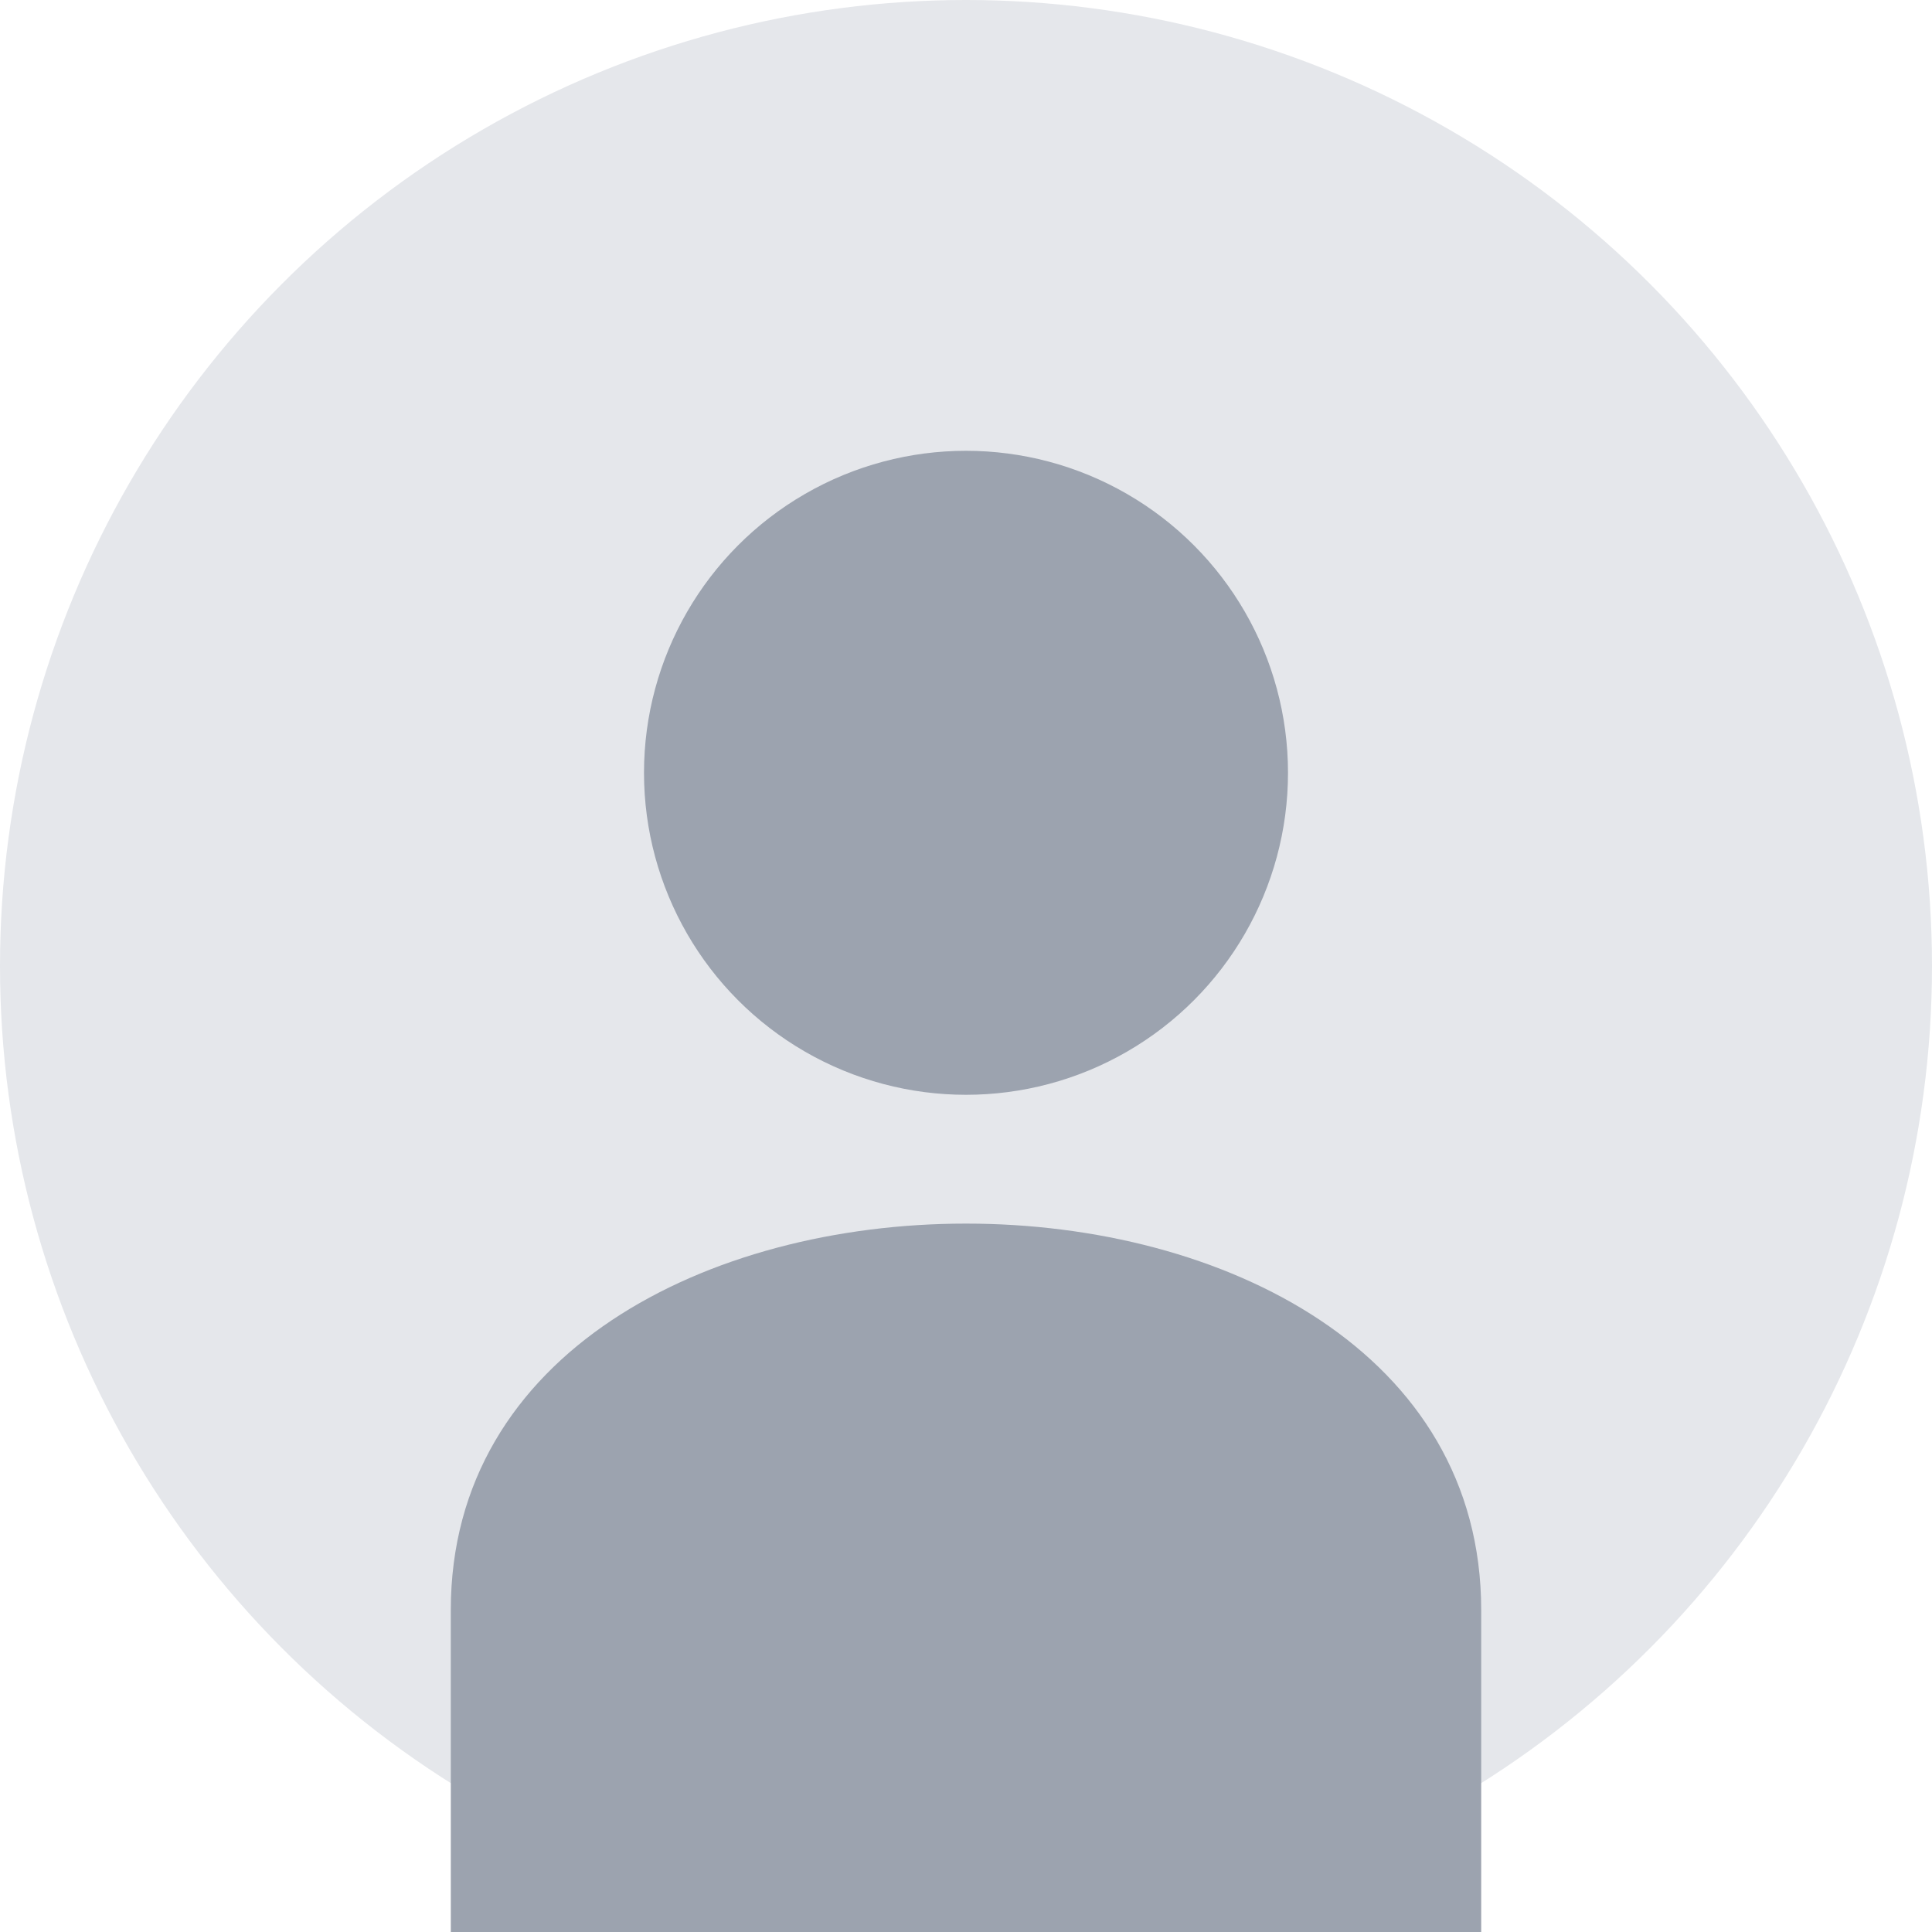
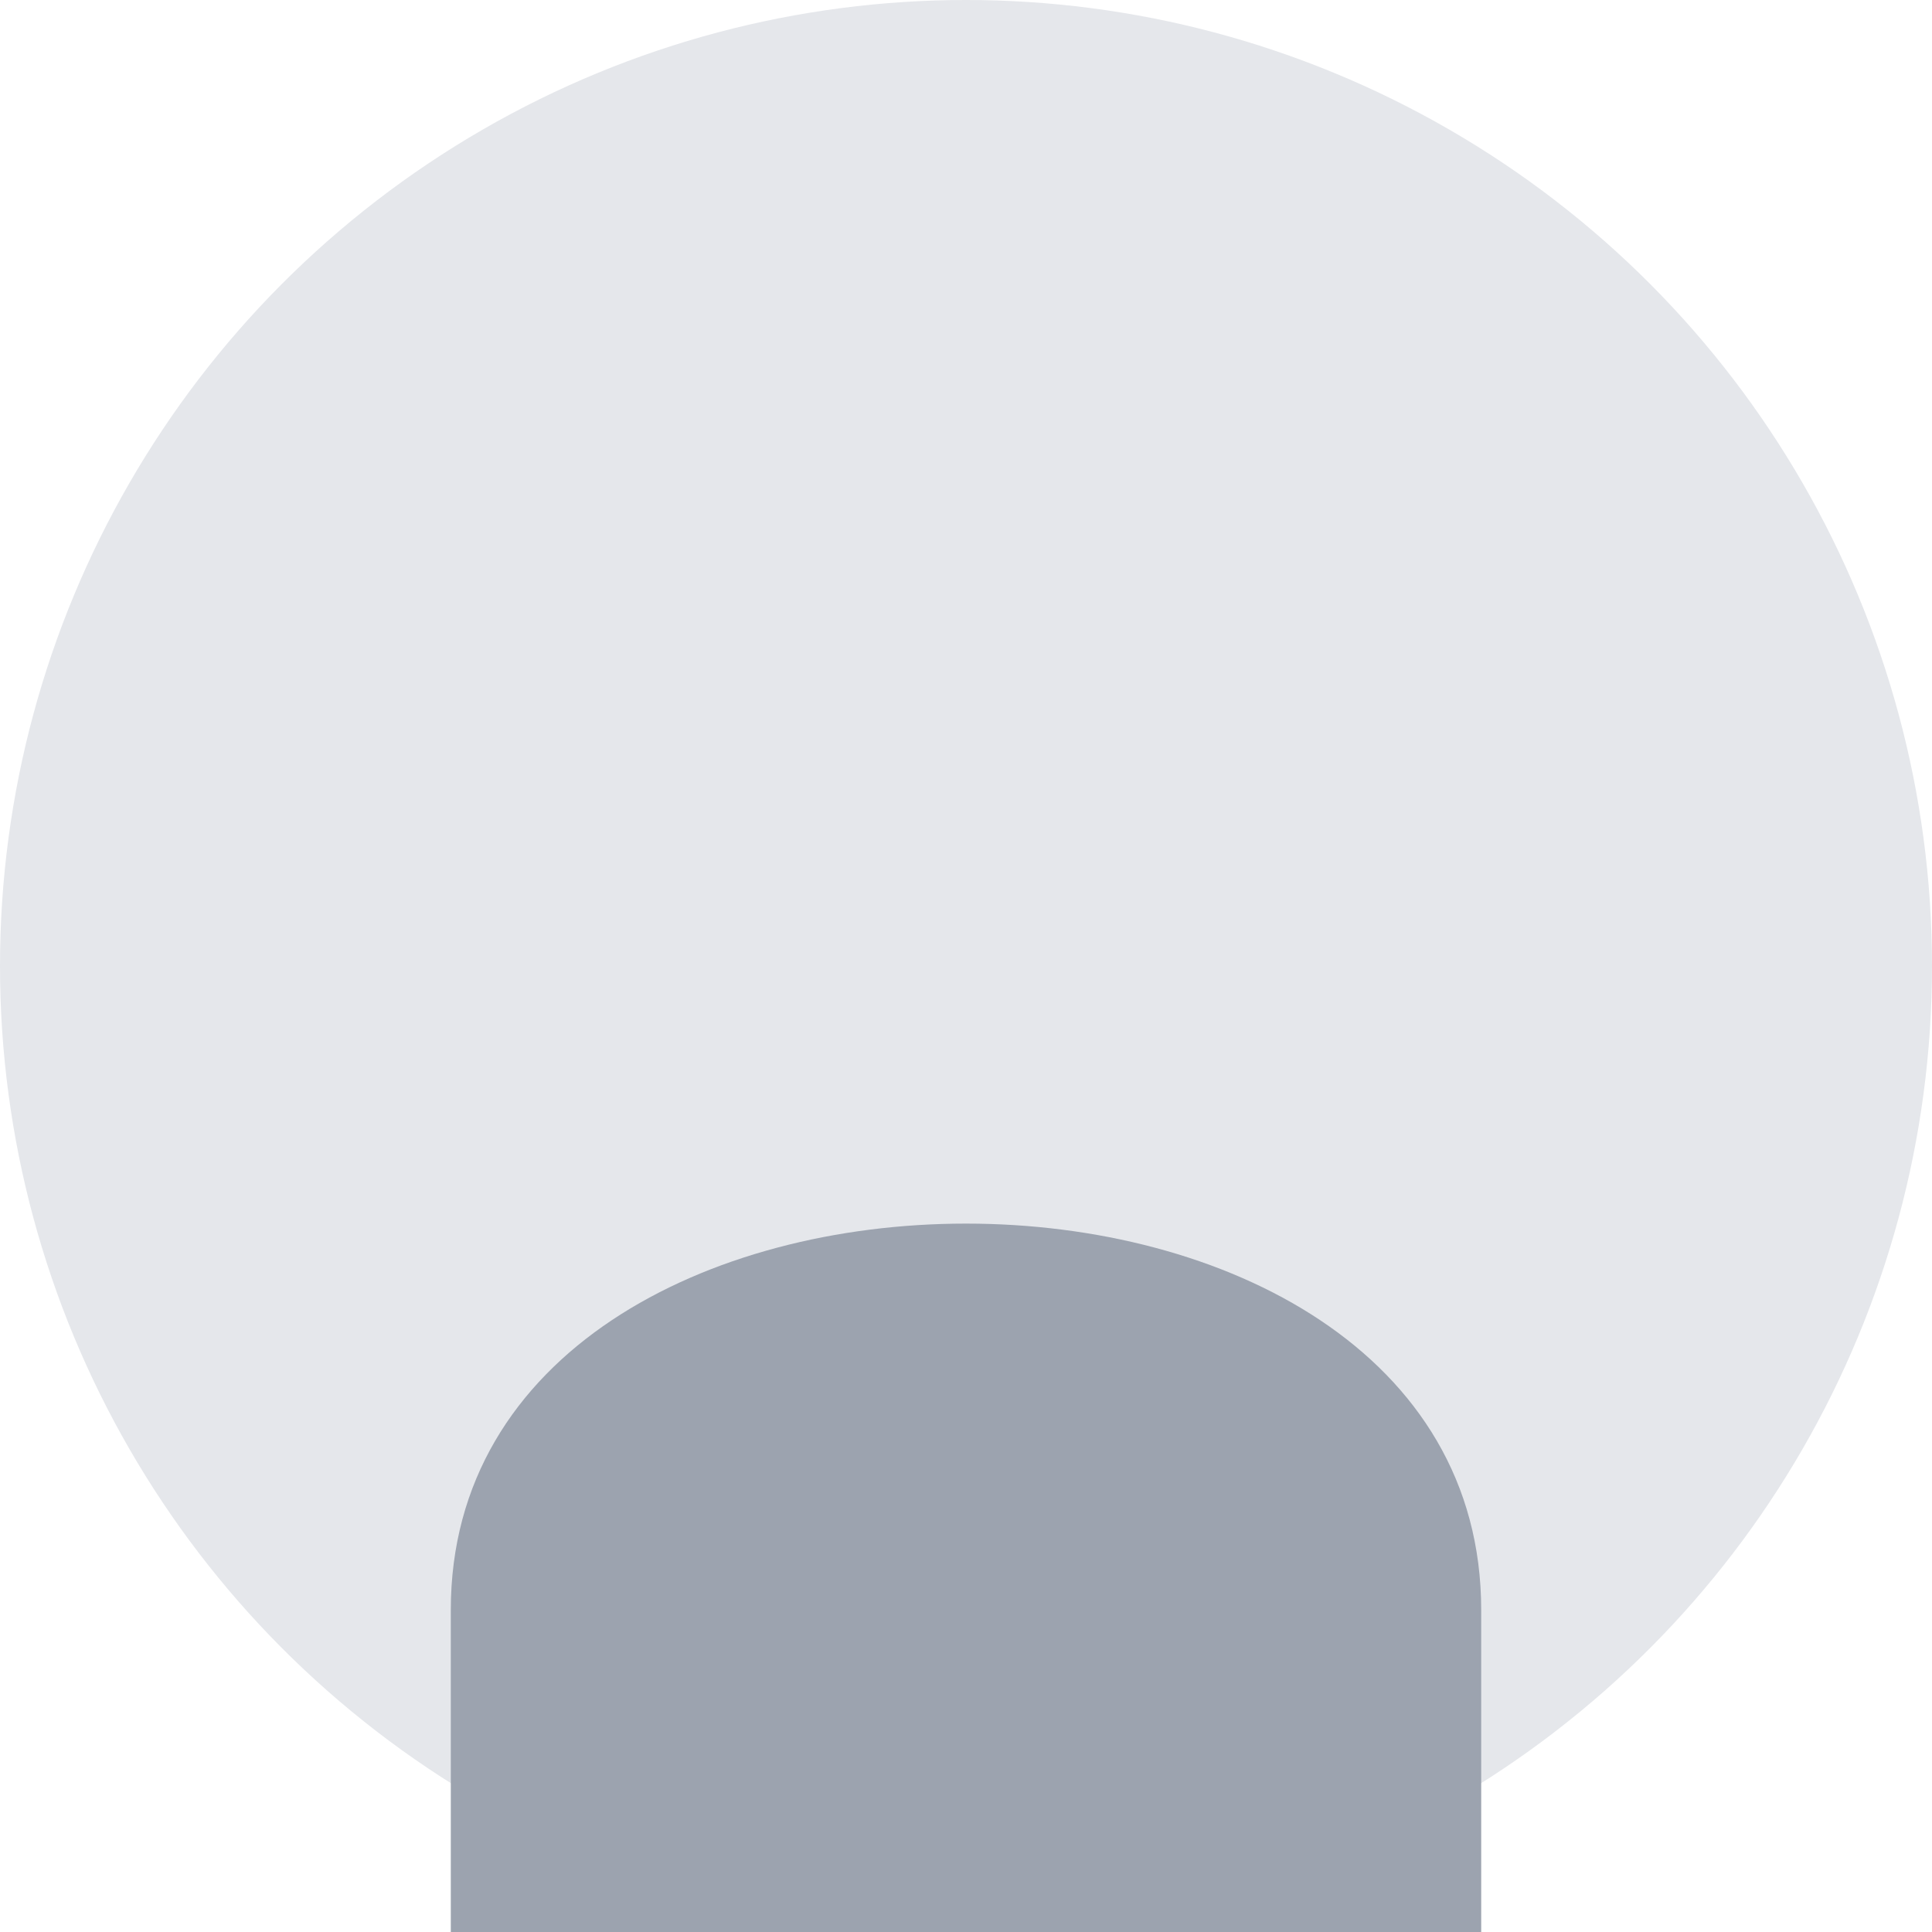
<svg xmlns="http://www.w3.org/2000/svg" width="150" height="150" viewBox="0 0 150 150" fill="none">
  <circle cx="75" cy="75" r="75" fill="#E5E7EB" />
-   <circle cx="75" cy="60" r="25" fill="#9CA3AF" />
  <path d="M75 95C95 95 115 105 115 125V150H35V125C35 105 55 95 75 95Z" fill="#9CA3AF" />
</svg>